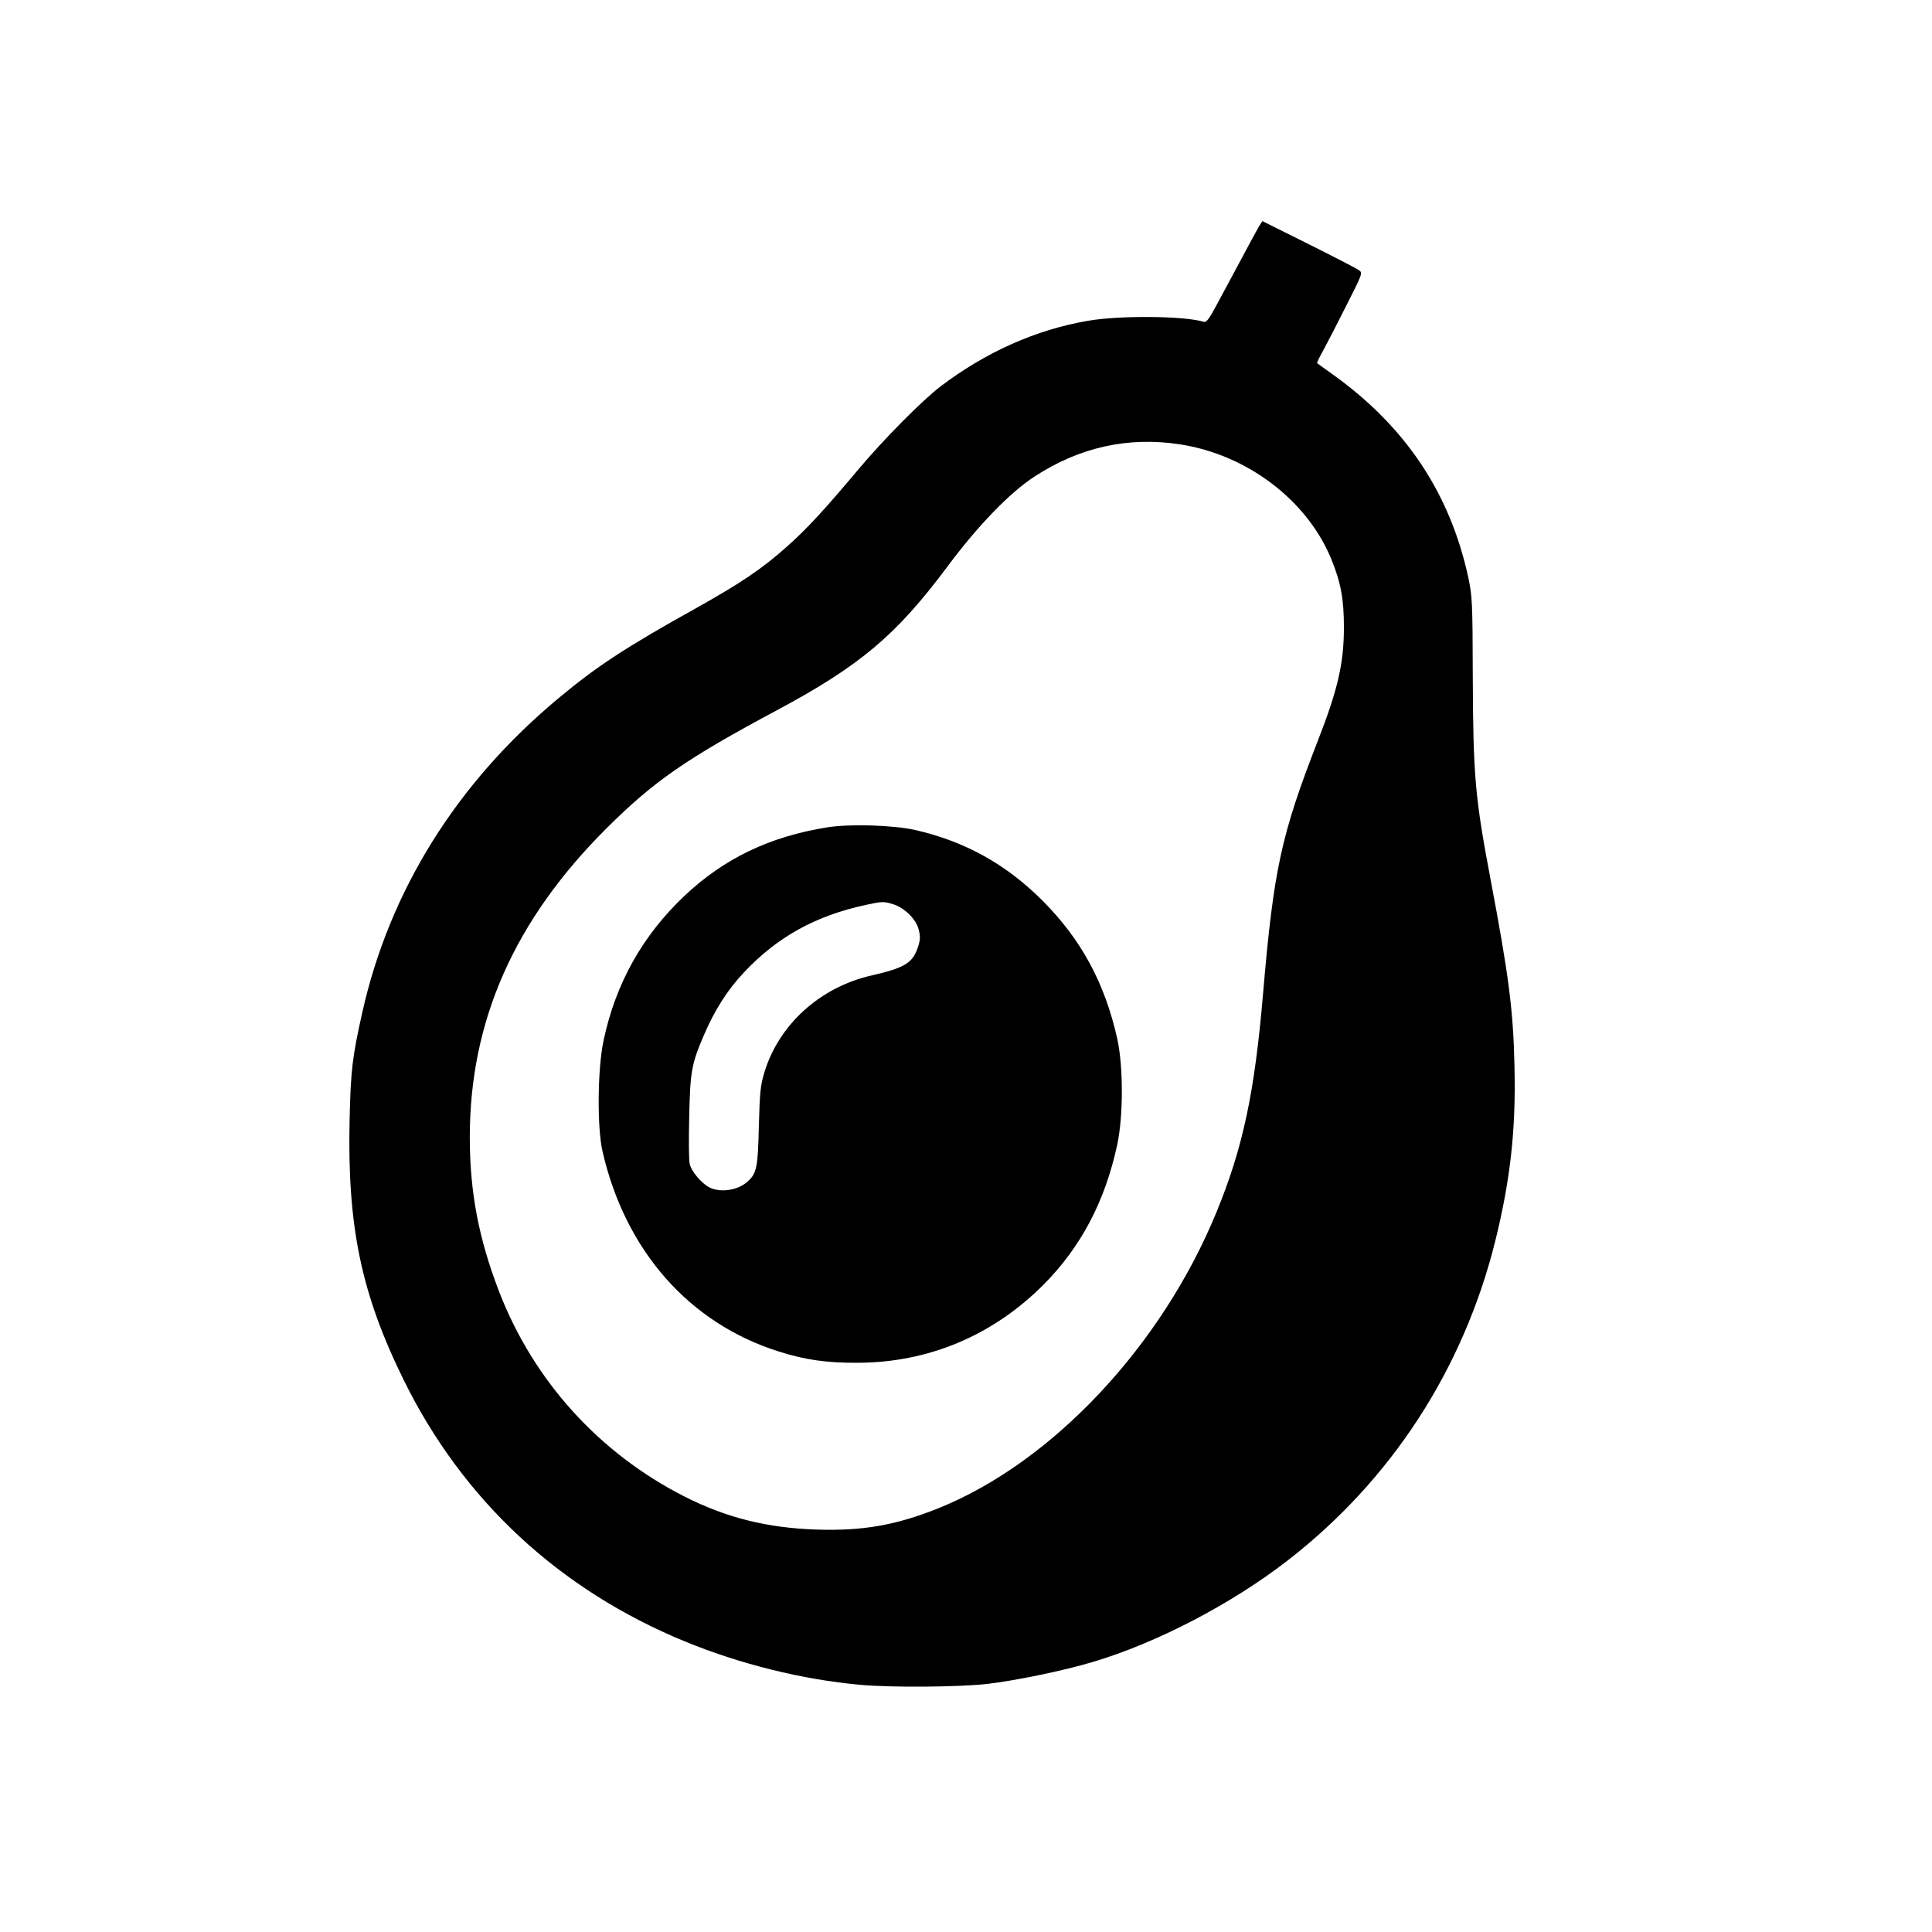
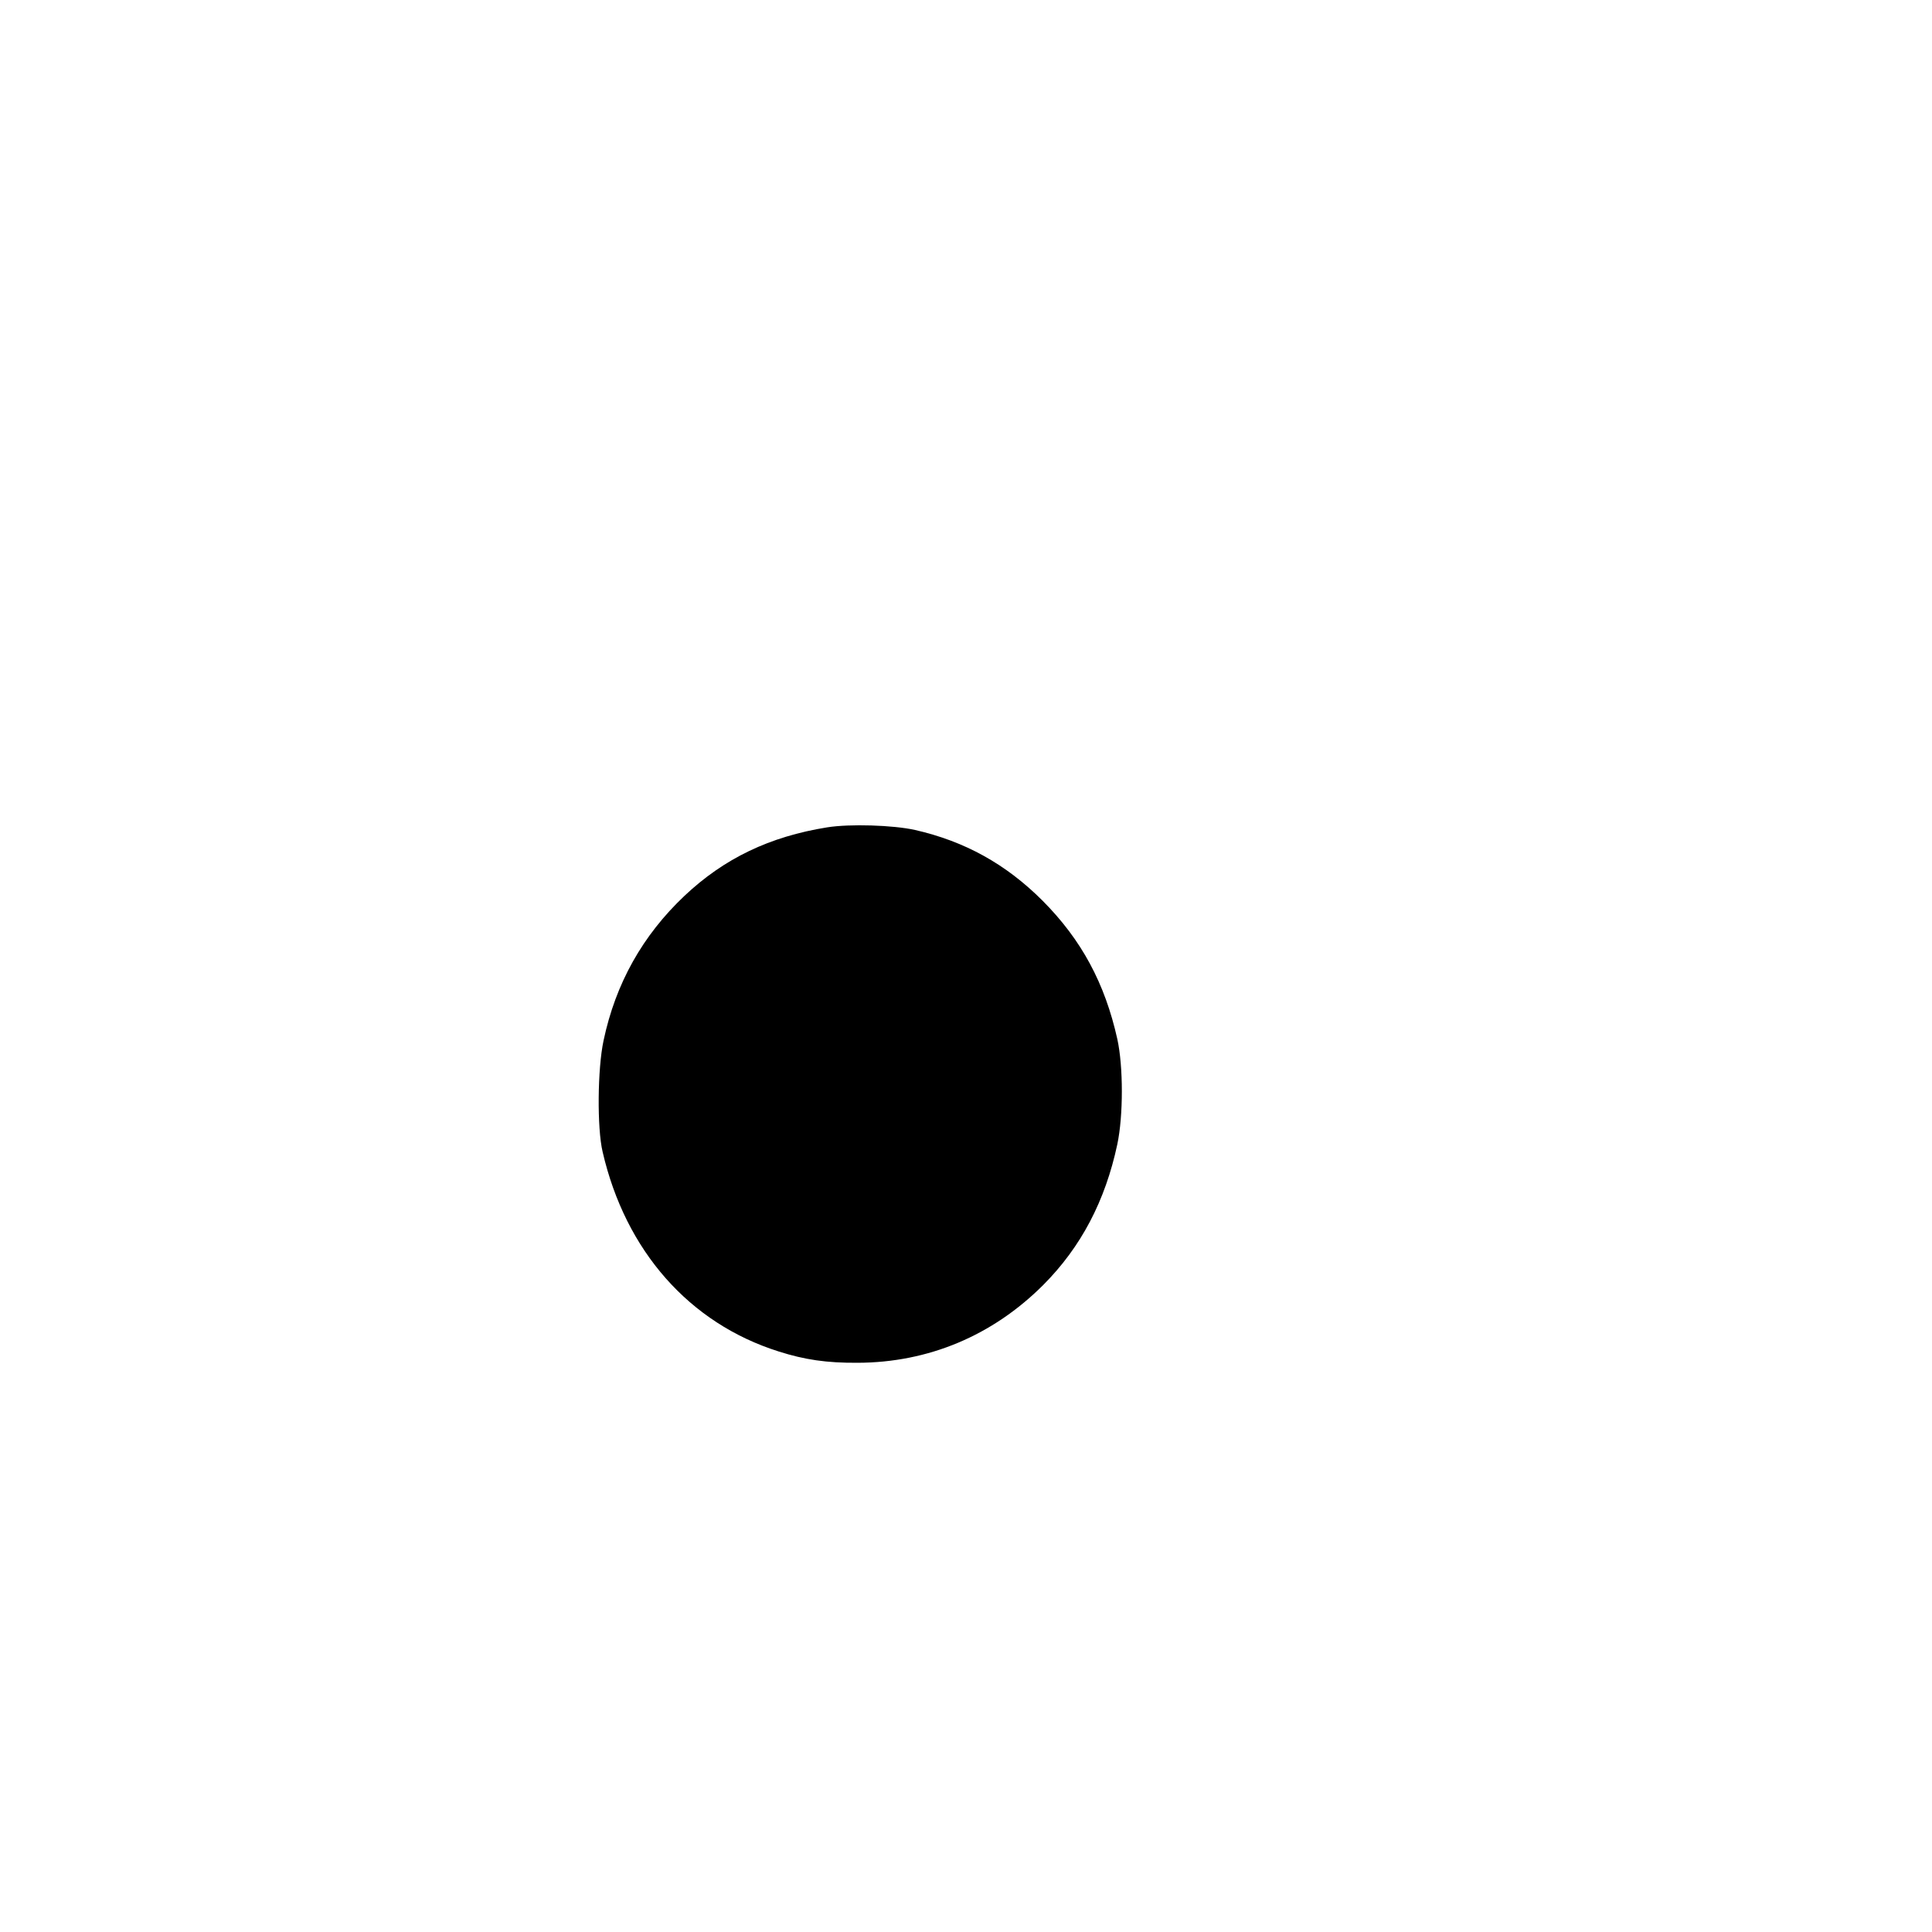
<svg xmlns="http://www.w3.org/2000/svg" version="1.0" width="1024pt" height="1024pt" viewBox="0 0 1024 1024" preserveAspectRatio="xMidYMid meet">
  <g transform="translate(0,1024) scale(0.1,-0.1)" fill="#000000" stroke="none">
-     <path d="M6671 9037 c-10 -18 -56 -102 -101 -187 -46 -85 -103 -192 -128 -238 -33 -62 -48 -81 -61 -78 -100 32 -446 35 -613 6 -277 -47 -543 -166 -783 -348 -99 -76 -299 -278 -433 -437 -184 -219 -275 -318 -381 -412 -131 -117 -242 -192 -481 -326 -374 -208 -529 -310 -729 -477 -540 -449 -897 -1021 -1041 -1667 -53 -236 -61 -306 -67 -565 -13 -568 61 -924 287 -1383 313 -636 824 -1111 1490 -1385 295 -121 623 -202 930 -230 170 -15 524 -12 673 5 148 17 409 71 558 116 338 100 735 307 1031 536 550 425 934 1015 1103 1695 80 323 110 590 102 923 -6 298 -30 483 -127 995 -82 434 -92 547 -94 1070 -1 402 -3 431 -24 530 -97 447 -333 800 -719 1076 -43 31 -80 57 -82 59 -2 2 12 32 32 67 19 35 74 141 122 237 85 167 88 174 69 188 -10 8 -130 70 -266 138 l-247 123 -20 -31z m-418 -1152 c356 -54 675 -296 803 -608 51 -125 67 -213 67 -362 0 -189 -32 -329 -137 -598 -196 -503 -235 -684 -291 -1337 -45 -532 -107 -823 -248 -1166 -291 -709 -870 -1325 -1473 -1568 -228 -91 -402 -121 -648 -113 -262 9 -477 63 -698 175 -453 230 -801 615 -983 1087 -108 281 -155 527 -155 818 0 617 237 1152 727 1639 248 247 421 367 898 622 443 237 635 399 905 761 162 218 333 395 463 479 237 155 495 213 770 171z" />
-     <path d="M4385 5855 c-306 -49 -547 -165 -757 -363 -222 -210 -365 -464 -429 -767 -32 -148 -35 -464 -5 -590 121 -525 460 -909 933 -1058 138 -44 254 -61 418 -60 376 1 716 144 985 413 200 201 328 445 392 745 32 152 32 412 0 558 -66 296 -190 526 -396 733 -195 195 -413 315 -676 375 -117 26 -346 33 -465 14z m347 -407 c61 -18 123 -79 137 -134 10 -38 9 -55 -4 -95 -28 -83 -70 -109 -245 -149 -273 -62 -492 -260 -569 -515 -21 -70 -24 -105 -29 -285 -5 -216 -11 -249 -59 -292 -49 -45 -136 -60 -196 -35 -44 19 -105 89 -112 131 -4 19 -5 131 -2 248 5 237 12 279 78 432 57 133 125 240 213 333 177 188 380 300 646 357 83 18 94 19 142 4z" />
+     <path d="M4385 5855 c-306 -49 -547 -165 -757 -363 -222 -210 -365 -464 -429 -767 -32 -148 -35 -464 -5 -590 121 -525 460 -909 933 -1058 138 -44 254 -61 418 -60 376 1 716 144 985 413 200 201 328 445 392 745 32 152 32 412 0 558 -66 296 -190 526 -396 733 -195 195 -413 315 -676 375 -117 26 -346 33 -465 14z m347 -407 z" />
  </g>
</svg>